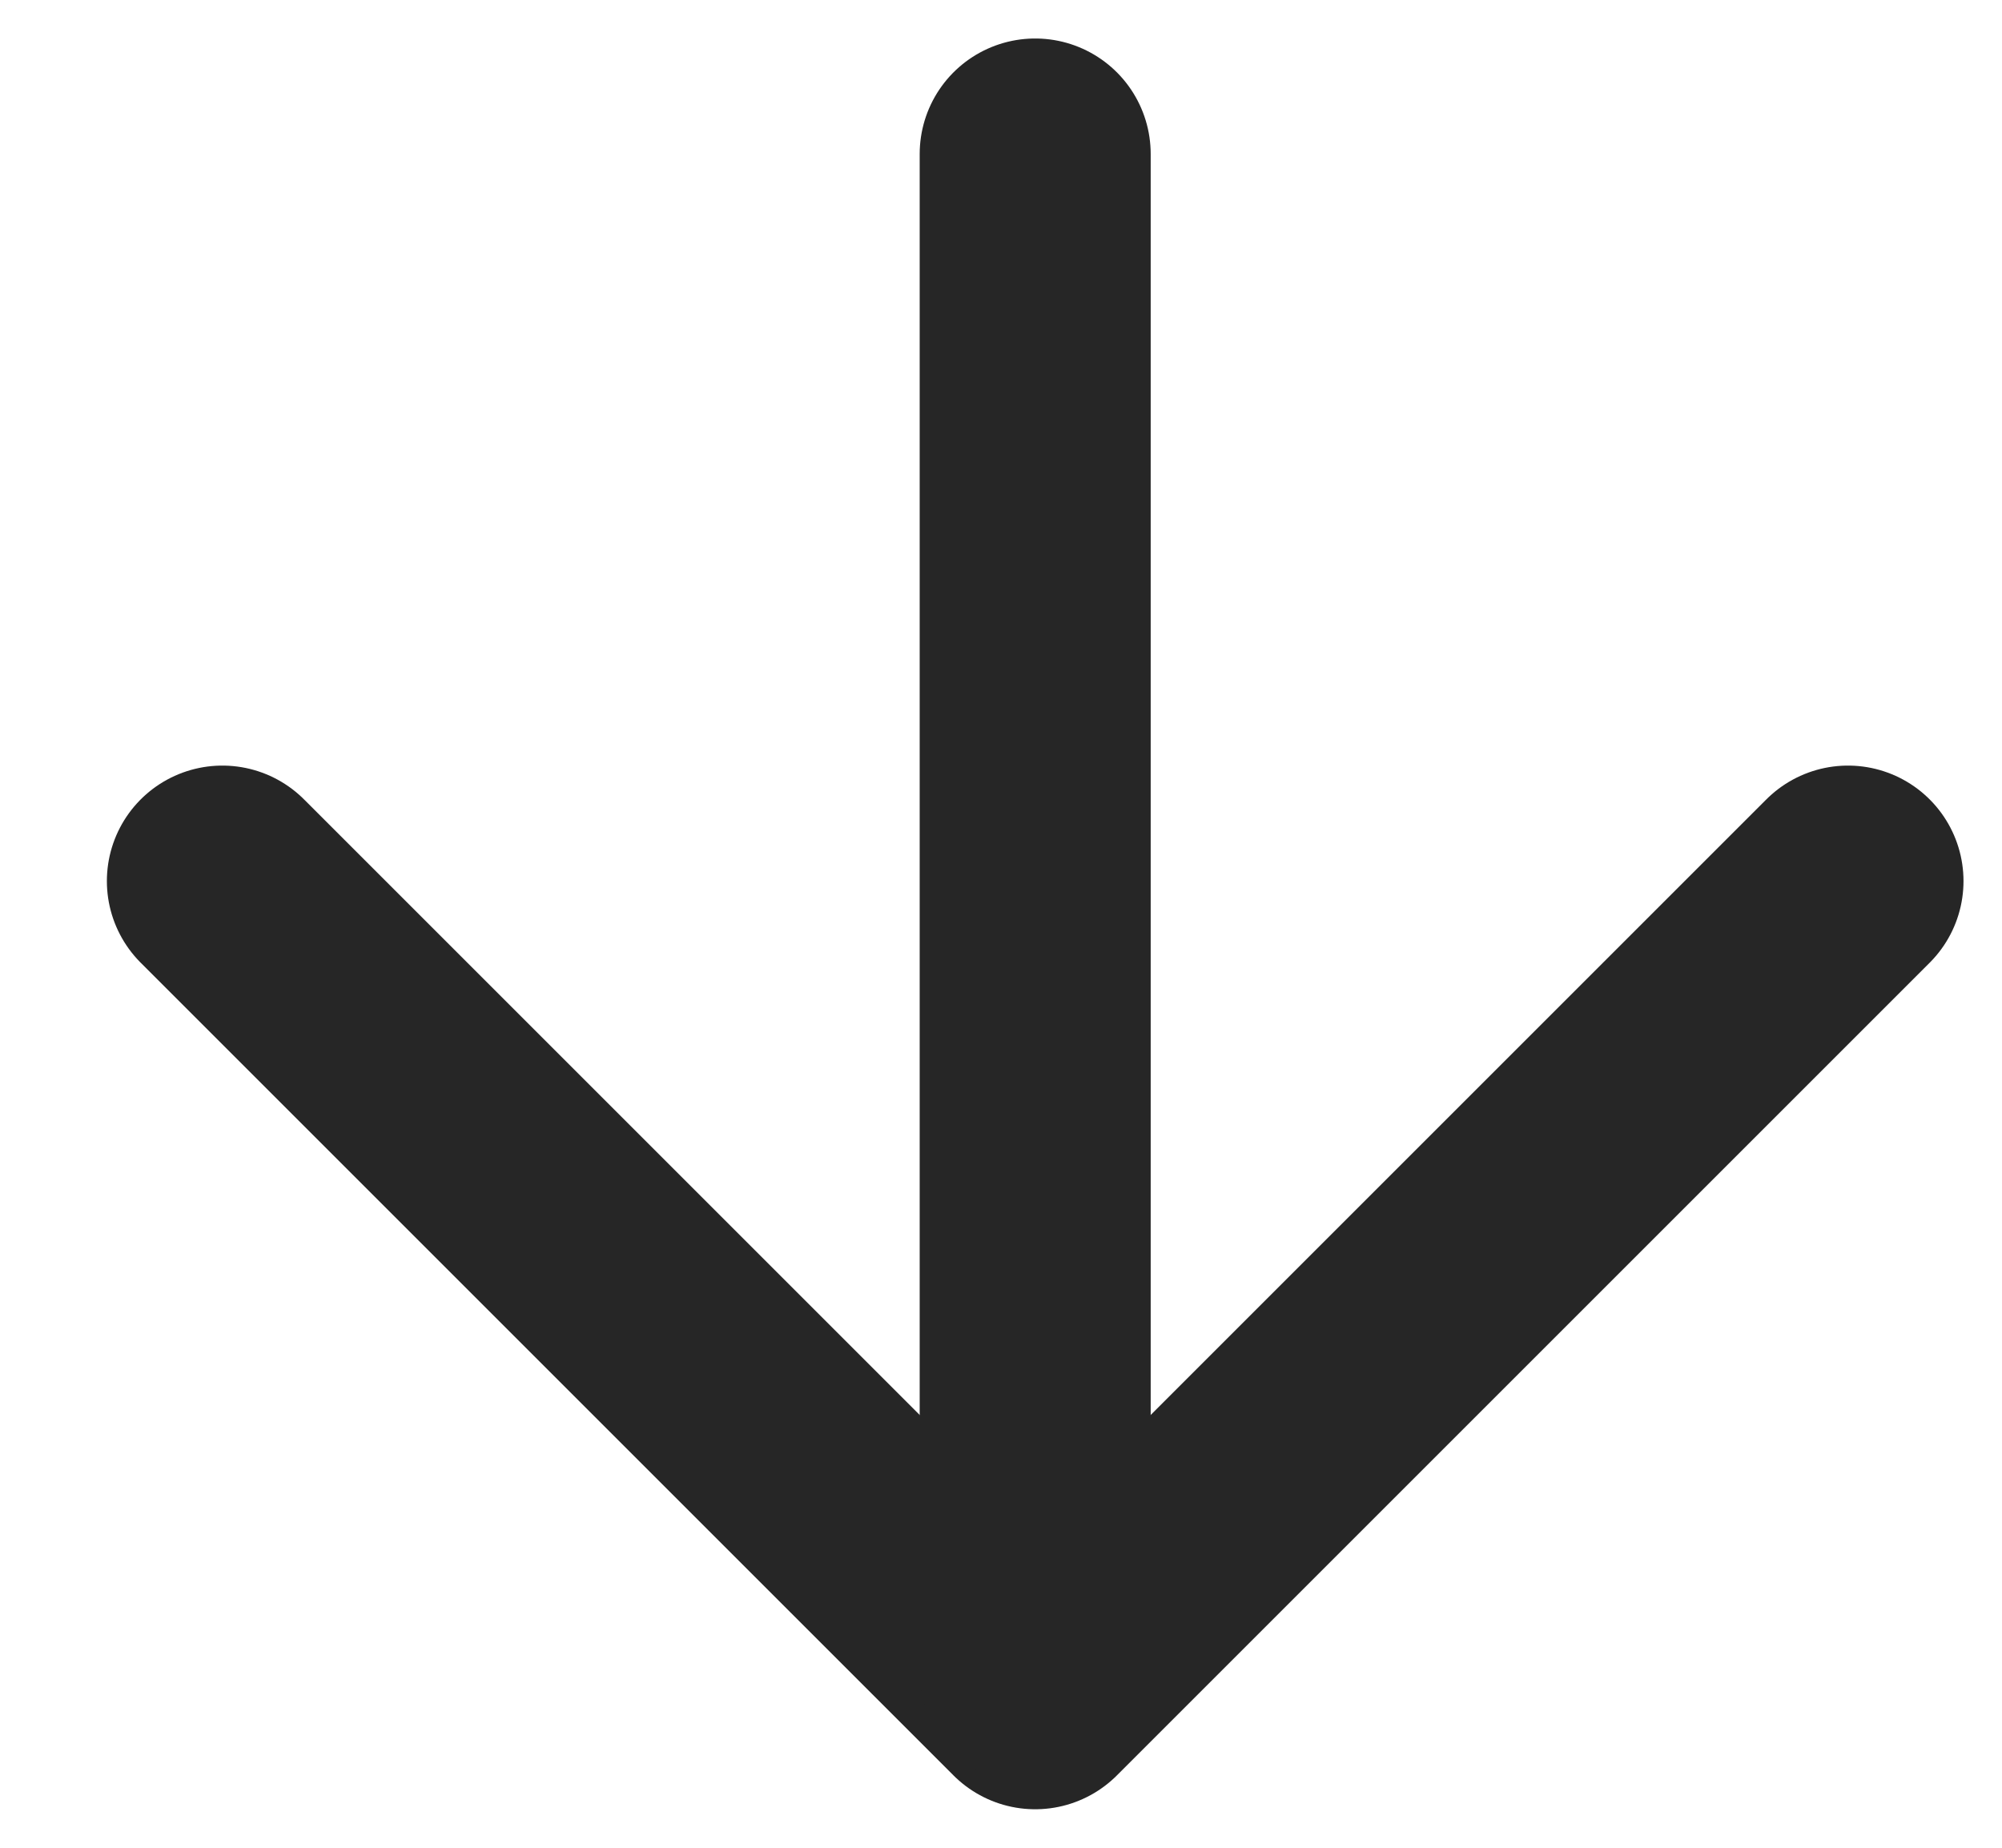
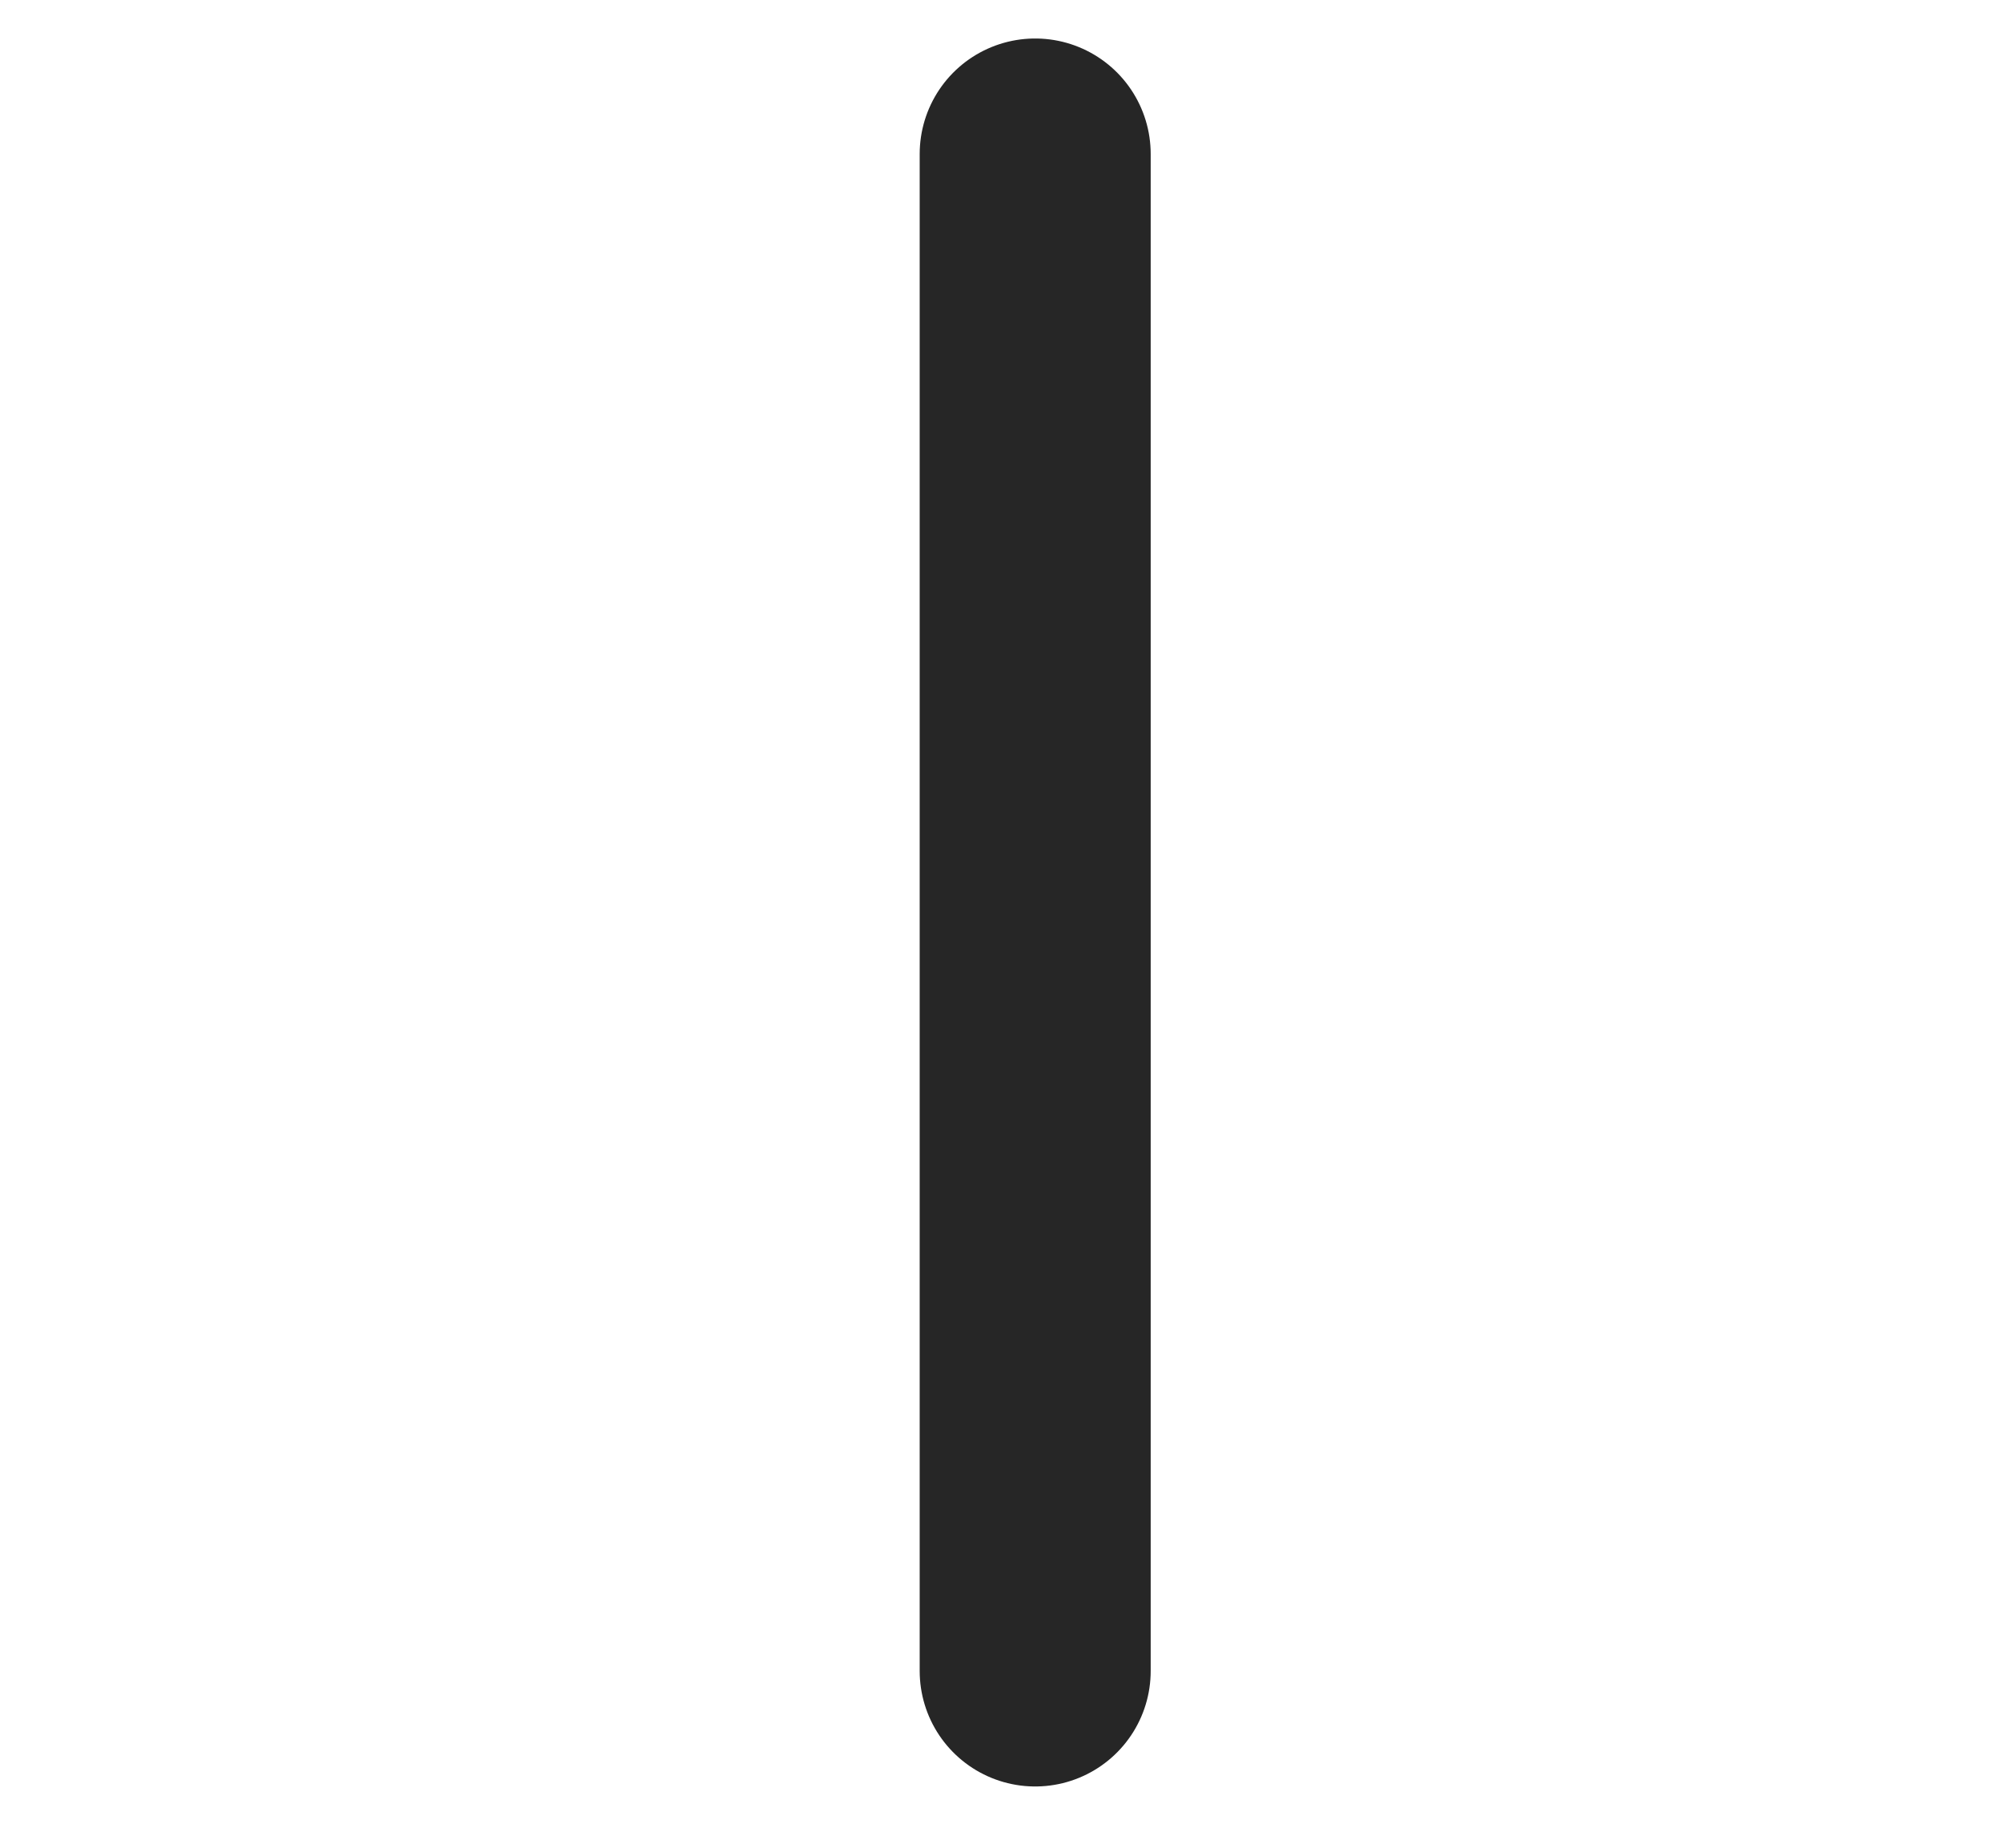
<svg xmlns="http://www.w3.org/2000/svg" width="13" height="12" viewBox="0 0 13 12" fill="none">
-   <path d="M12 5.722L6.722 11L1.444 5.722" stroke="#262626" stroke-width="1.5" stroke-miterlimit="10" stroke-linecap="round" stroke-linejoin="round" />
  <path d="M6.722 1L6.722 10.852" stroke="#262626" stroke-width="1.5" stroke-miterlimit="10" stroke-linecap="round" stroke-linejoin="round" />
</svg>